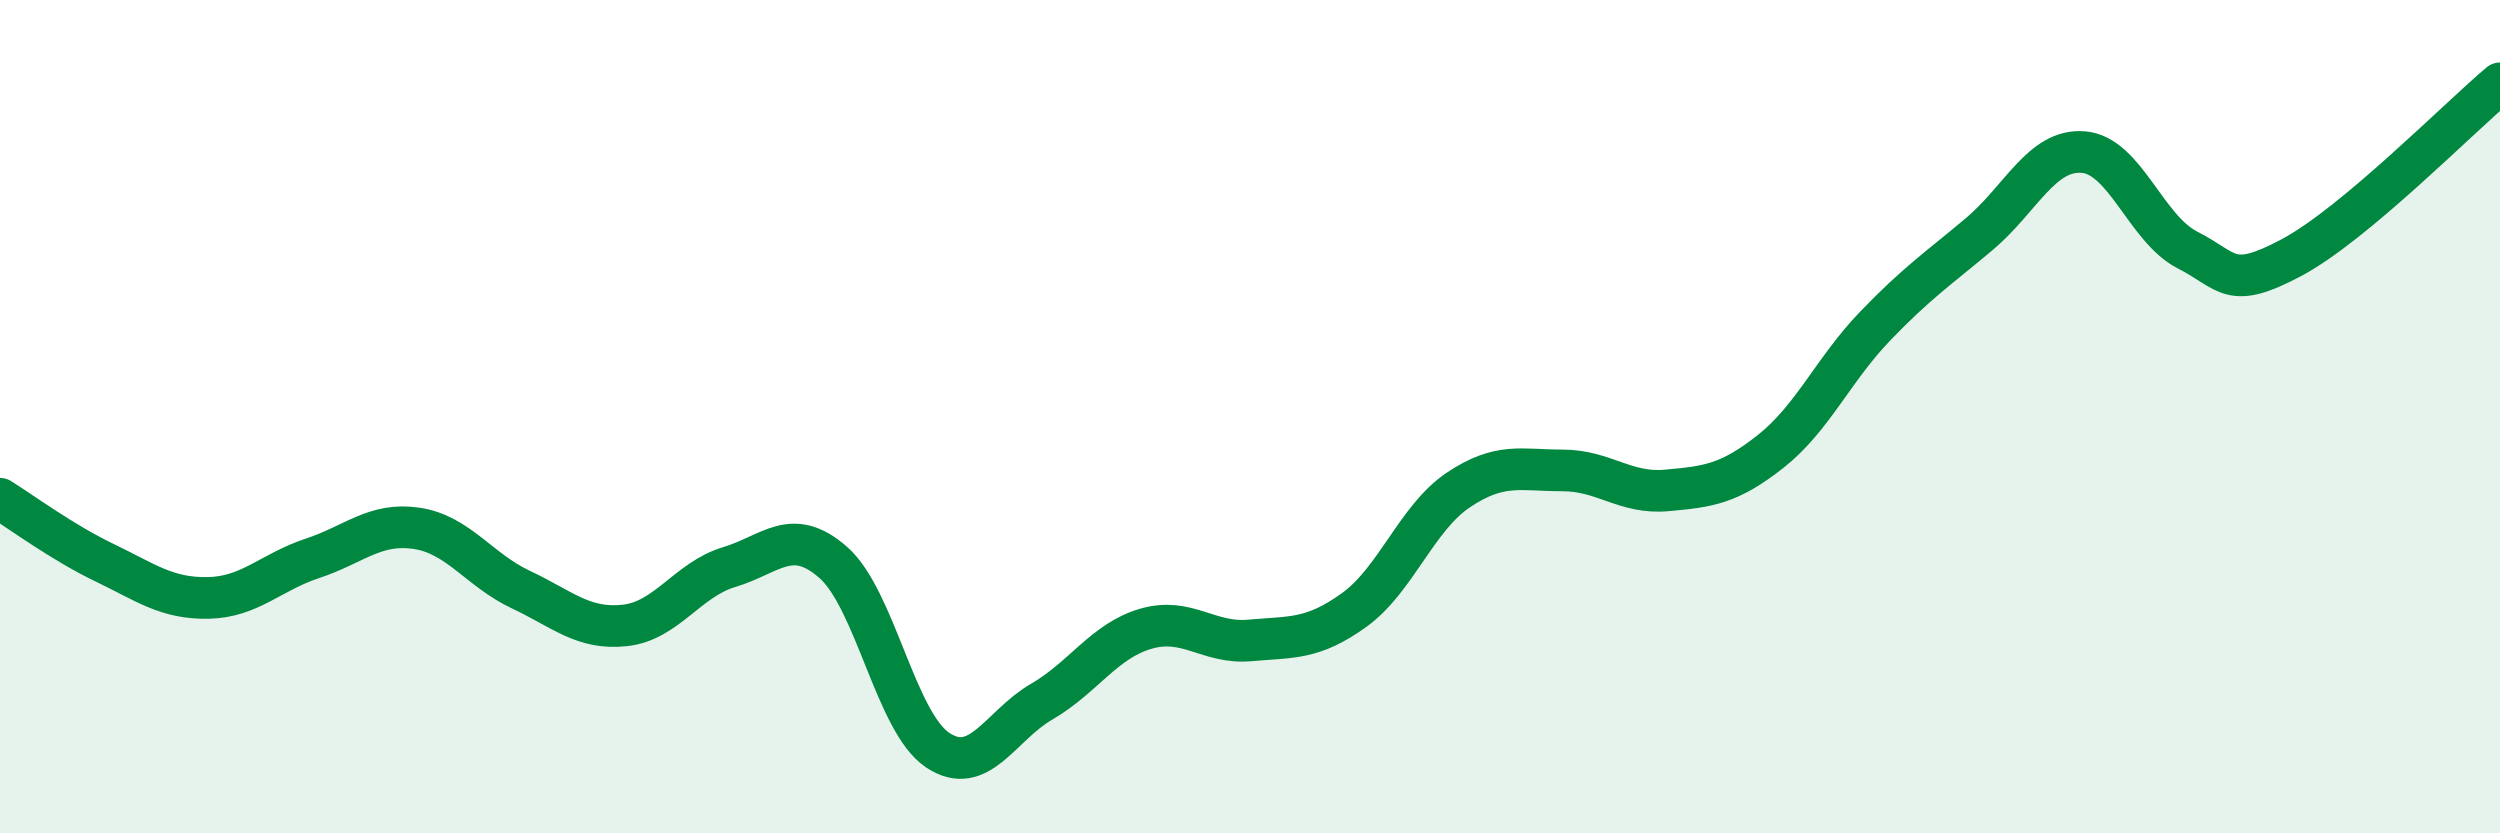
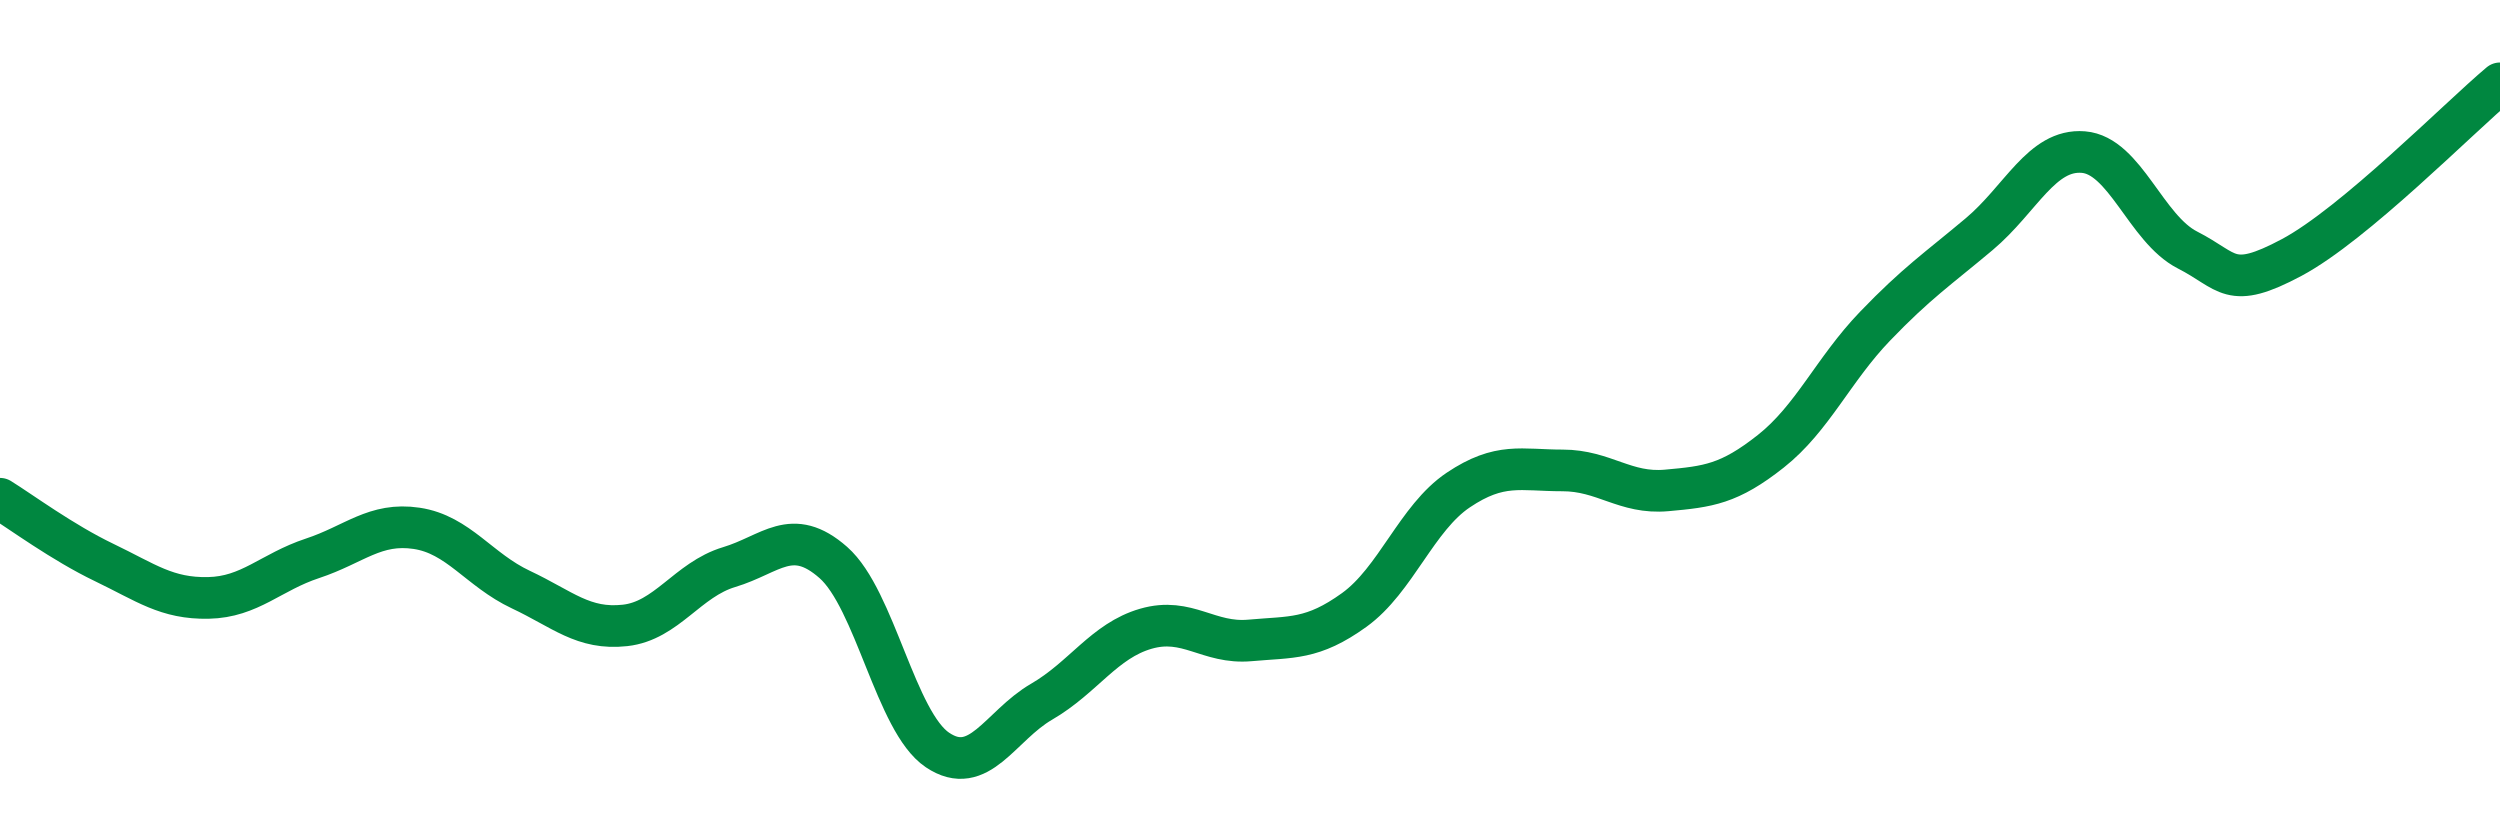
<svg xmlns="http://www.w3.org/2000/svg" width="60" height="20" viewBox="0 0 60 20">
-   <path d="M 0,11.97 C 0.5,12.28 1.5,13.02 2.5,13.5 C 3.5,13.98 4,14.37 5,14.35 C 6,14.33 6.5,13.73 7.5,13.4 C 8.5,13.07 9,12.53 10,12.68 C 11,12.83 11.5,13.68 12.5,14.15 C 13.5,14.62 14,15.12 15,15.01 C 16,14.9 16.5,13.91 17.5,13.61 C 18.5,13.31 19,12.62 20,13.5 C 21,14.38 21.5,17.33 22.5,18 C 23.5,18.67 24,17.42 25,16.84 C 26,16.26 26.5,15.38 27.5,15.09 C 28.5,14.8 29,15.46 30,15.37 C 31,15.28 31.5,15.36 32.5,14.64 C 33.5,13.92 34,12.43 35,11.76 C 36,11.09 36.5,11.29 37.5,11.29 C 38.5,11.29 39,11.86 40,11.77 C 41,11.68 41.5,11.62 42.5,10.83 C 43.5,10.04 44,8.87 45,7.83 C 46,6.79 46.5,6.46 47.5,5.62 C 48.5,4.78 49,3.57 50,3.65 C 51,3.73 51.5,5.49 52.5,6 C 53.5,6.51 53.5,6.98 55,6.18 C 56.5,5.38 59,2.84 60,2L60 20L0 20Z" fill="#008740" opacity="0.1" stroke-linecap="round" stroke-linejoin="round" />
  <path d="M 0,11.97 C 0.5,12.28 1.5,13.02 2.5,13.5 C 3.5,13.98 4,14.37 5,14.35 C 6,14.33 6.5,13.73 7.5,13.4 C 8.5,13.07 9,12.53 10,12.68 C 11,12.83 11.5,13.68 12.5,14.15 C 13.5,14.62 14,15.12 15,15.01 C 16,14.9 16.5,13.91 17.5,13.61 C 18.5,13.31 19,12.62 20,13.5 C 21,14.38 21.5,17.33 22.5,18 C 23.5,18.67 24,17.42 25,16.84 C 26,16.26 26.5,15.38 27.5,15.09 C 28.5,14.8 29,15.46 30,15.37 C 31,15.28 31.5,15.36 32.5,14.64 C 33.5,13.92 34,12.43 35,11.76 C 36,11.09 36.5,11.29 37.5,11.29 C 38.5,11.29 39,11.86 40,11.77 C 41,11.68 41.5,11.62 42.5,10.83 C 43.5,10.04 44,8.87 45,7.83 C 46,6.79 46.5,6.46 47.5,5.62 C 48.5,4.78 49,3.57 50,3.65 C 51,3.73 51.5,5.49 52.5,6 C 53.5,6.51 53.5,6.98 55,6.18 C 56.5,5.38 59,2.84 60,2" stroke="#008740" stroke-width="1" fill="none" stroke-linecap="round" stroke-linejoin="round" />
</svg>